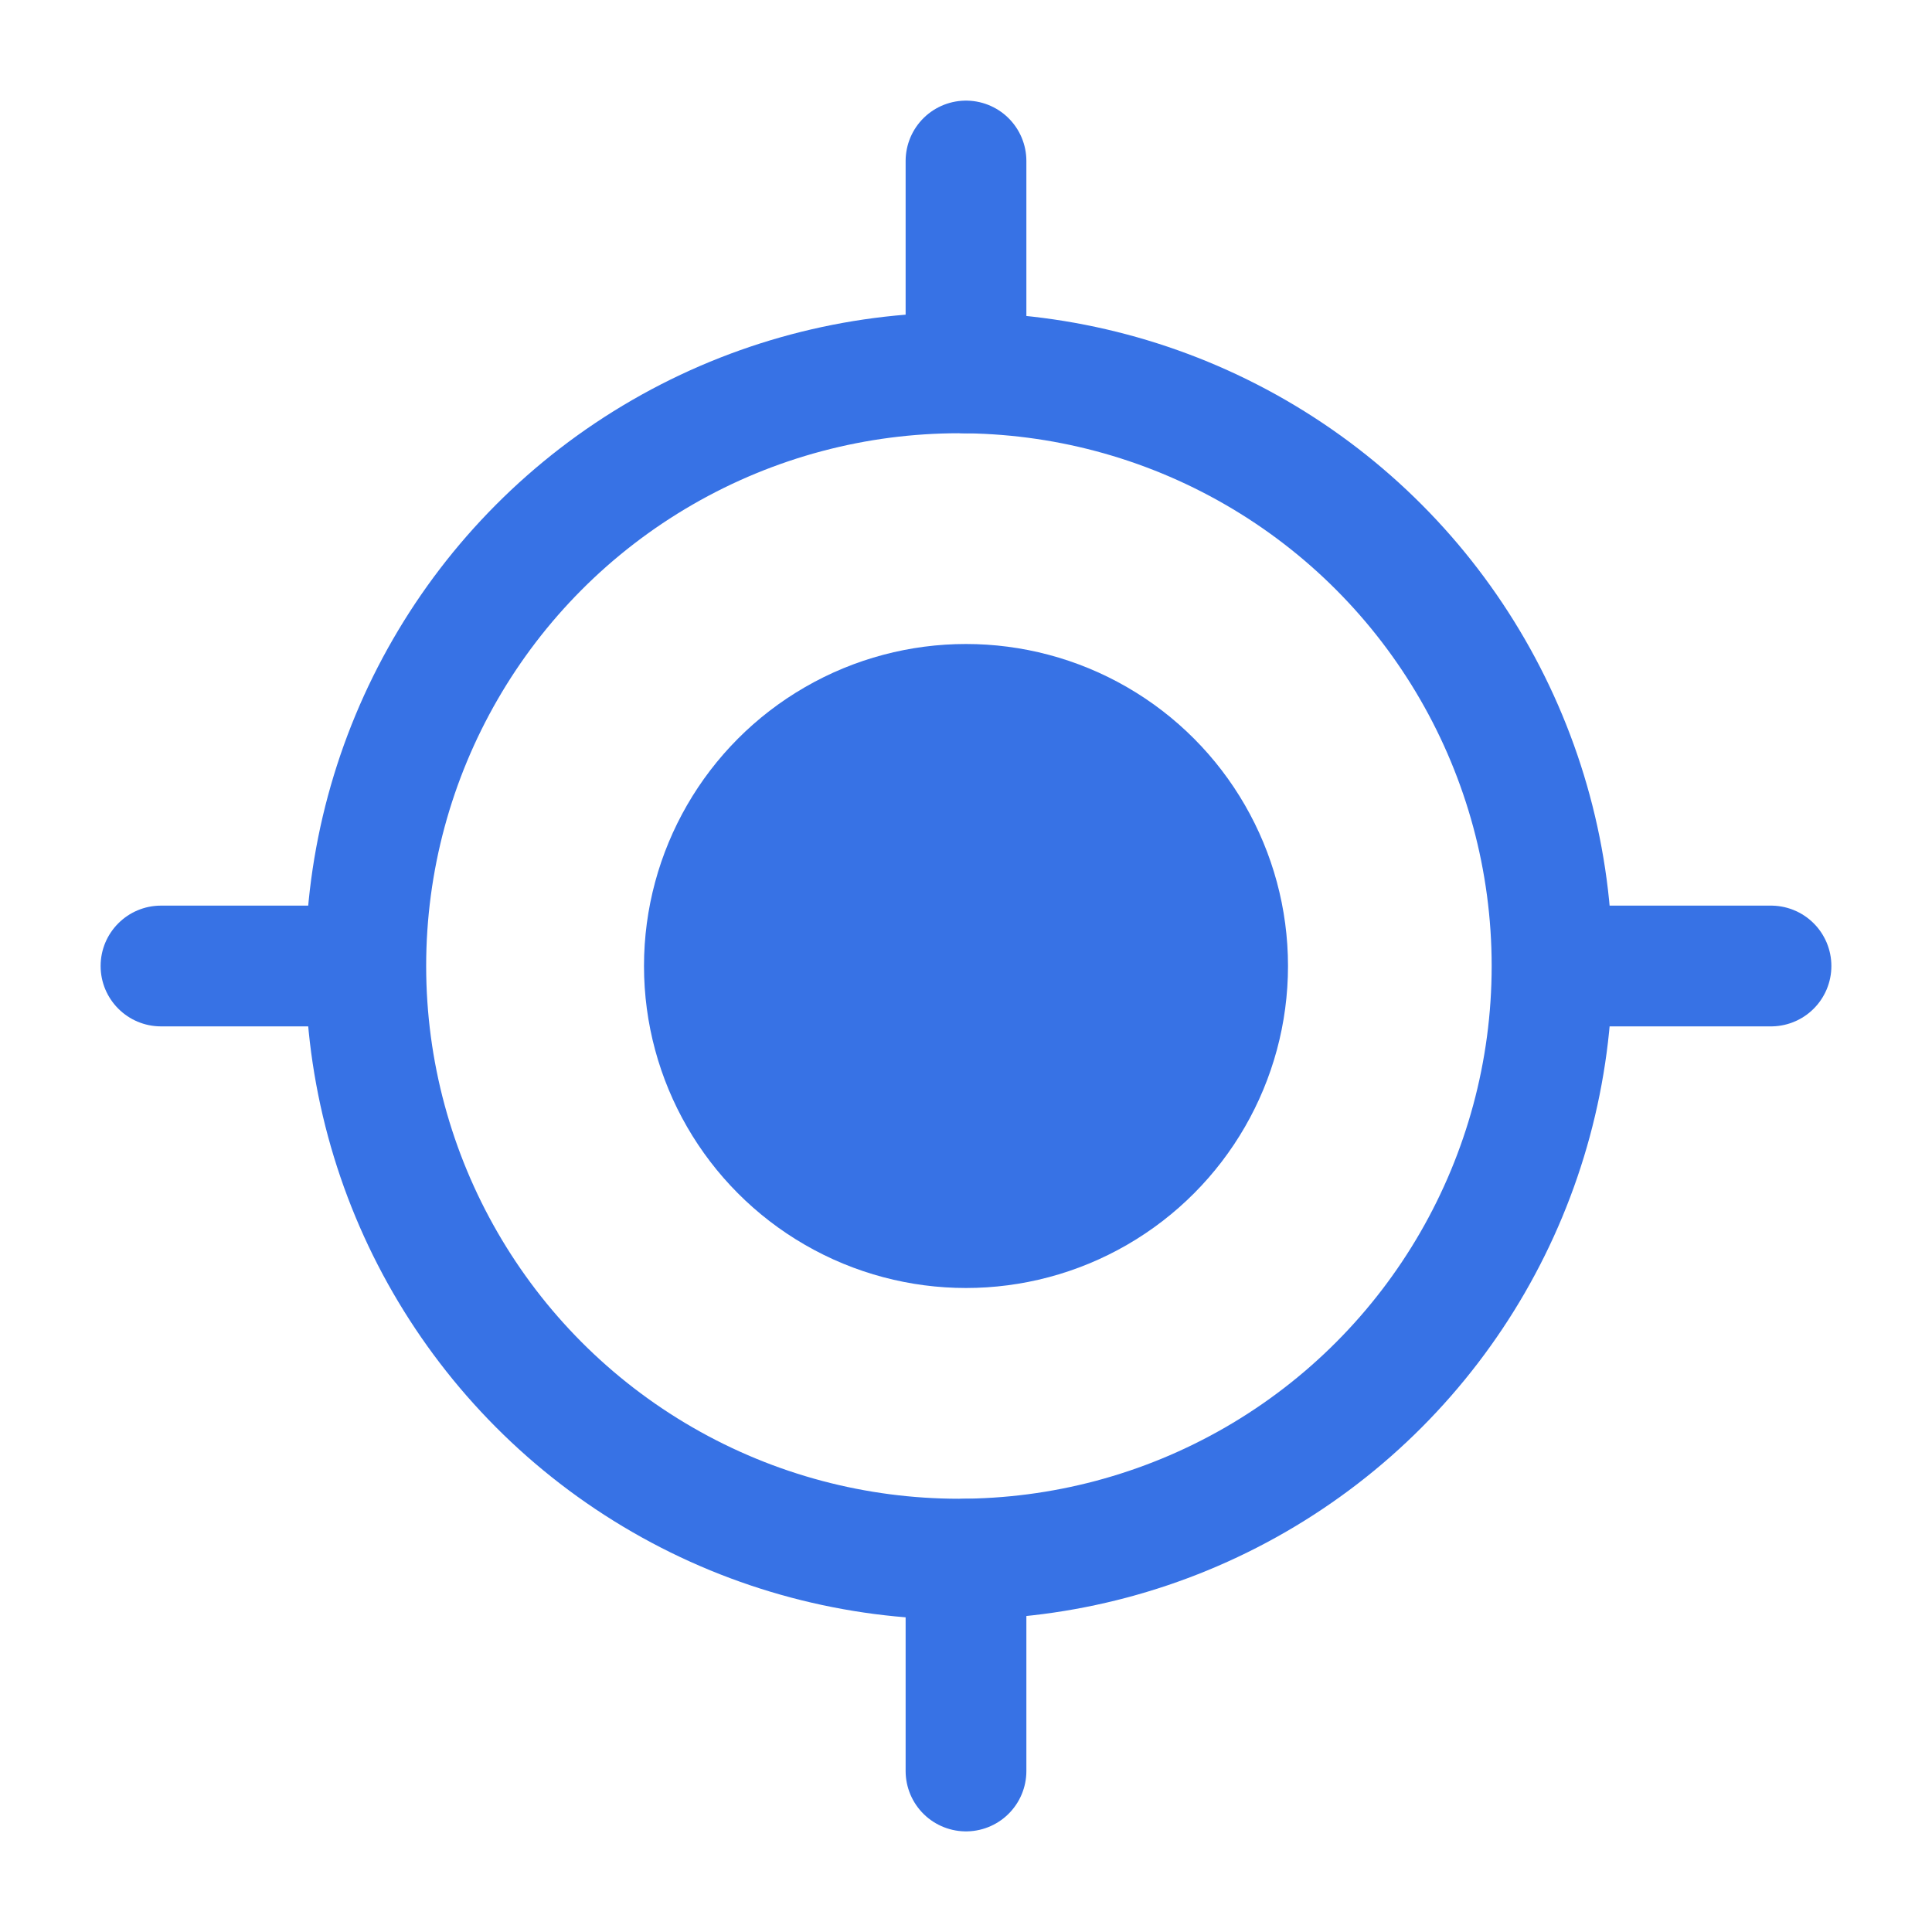
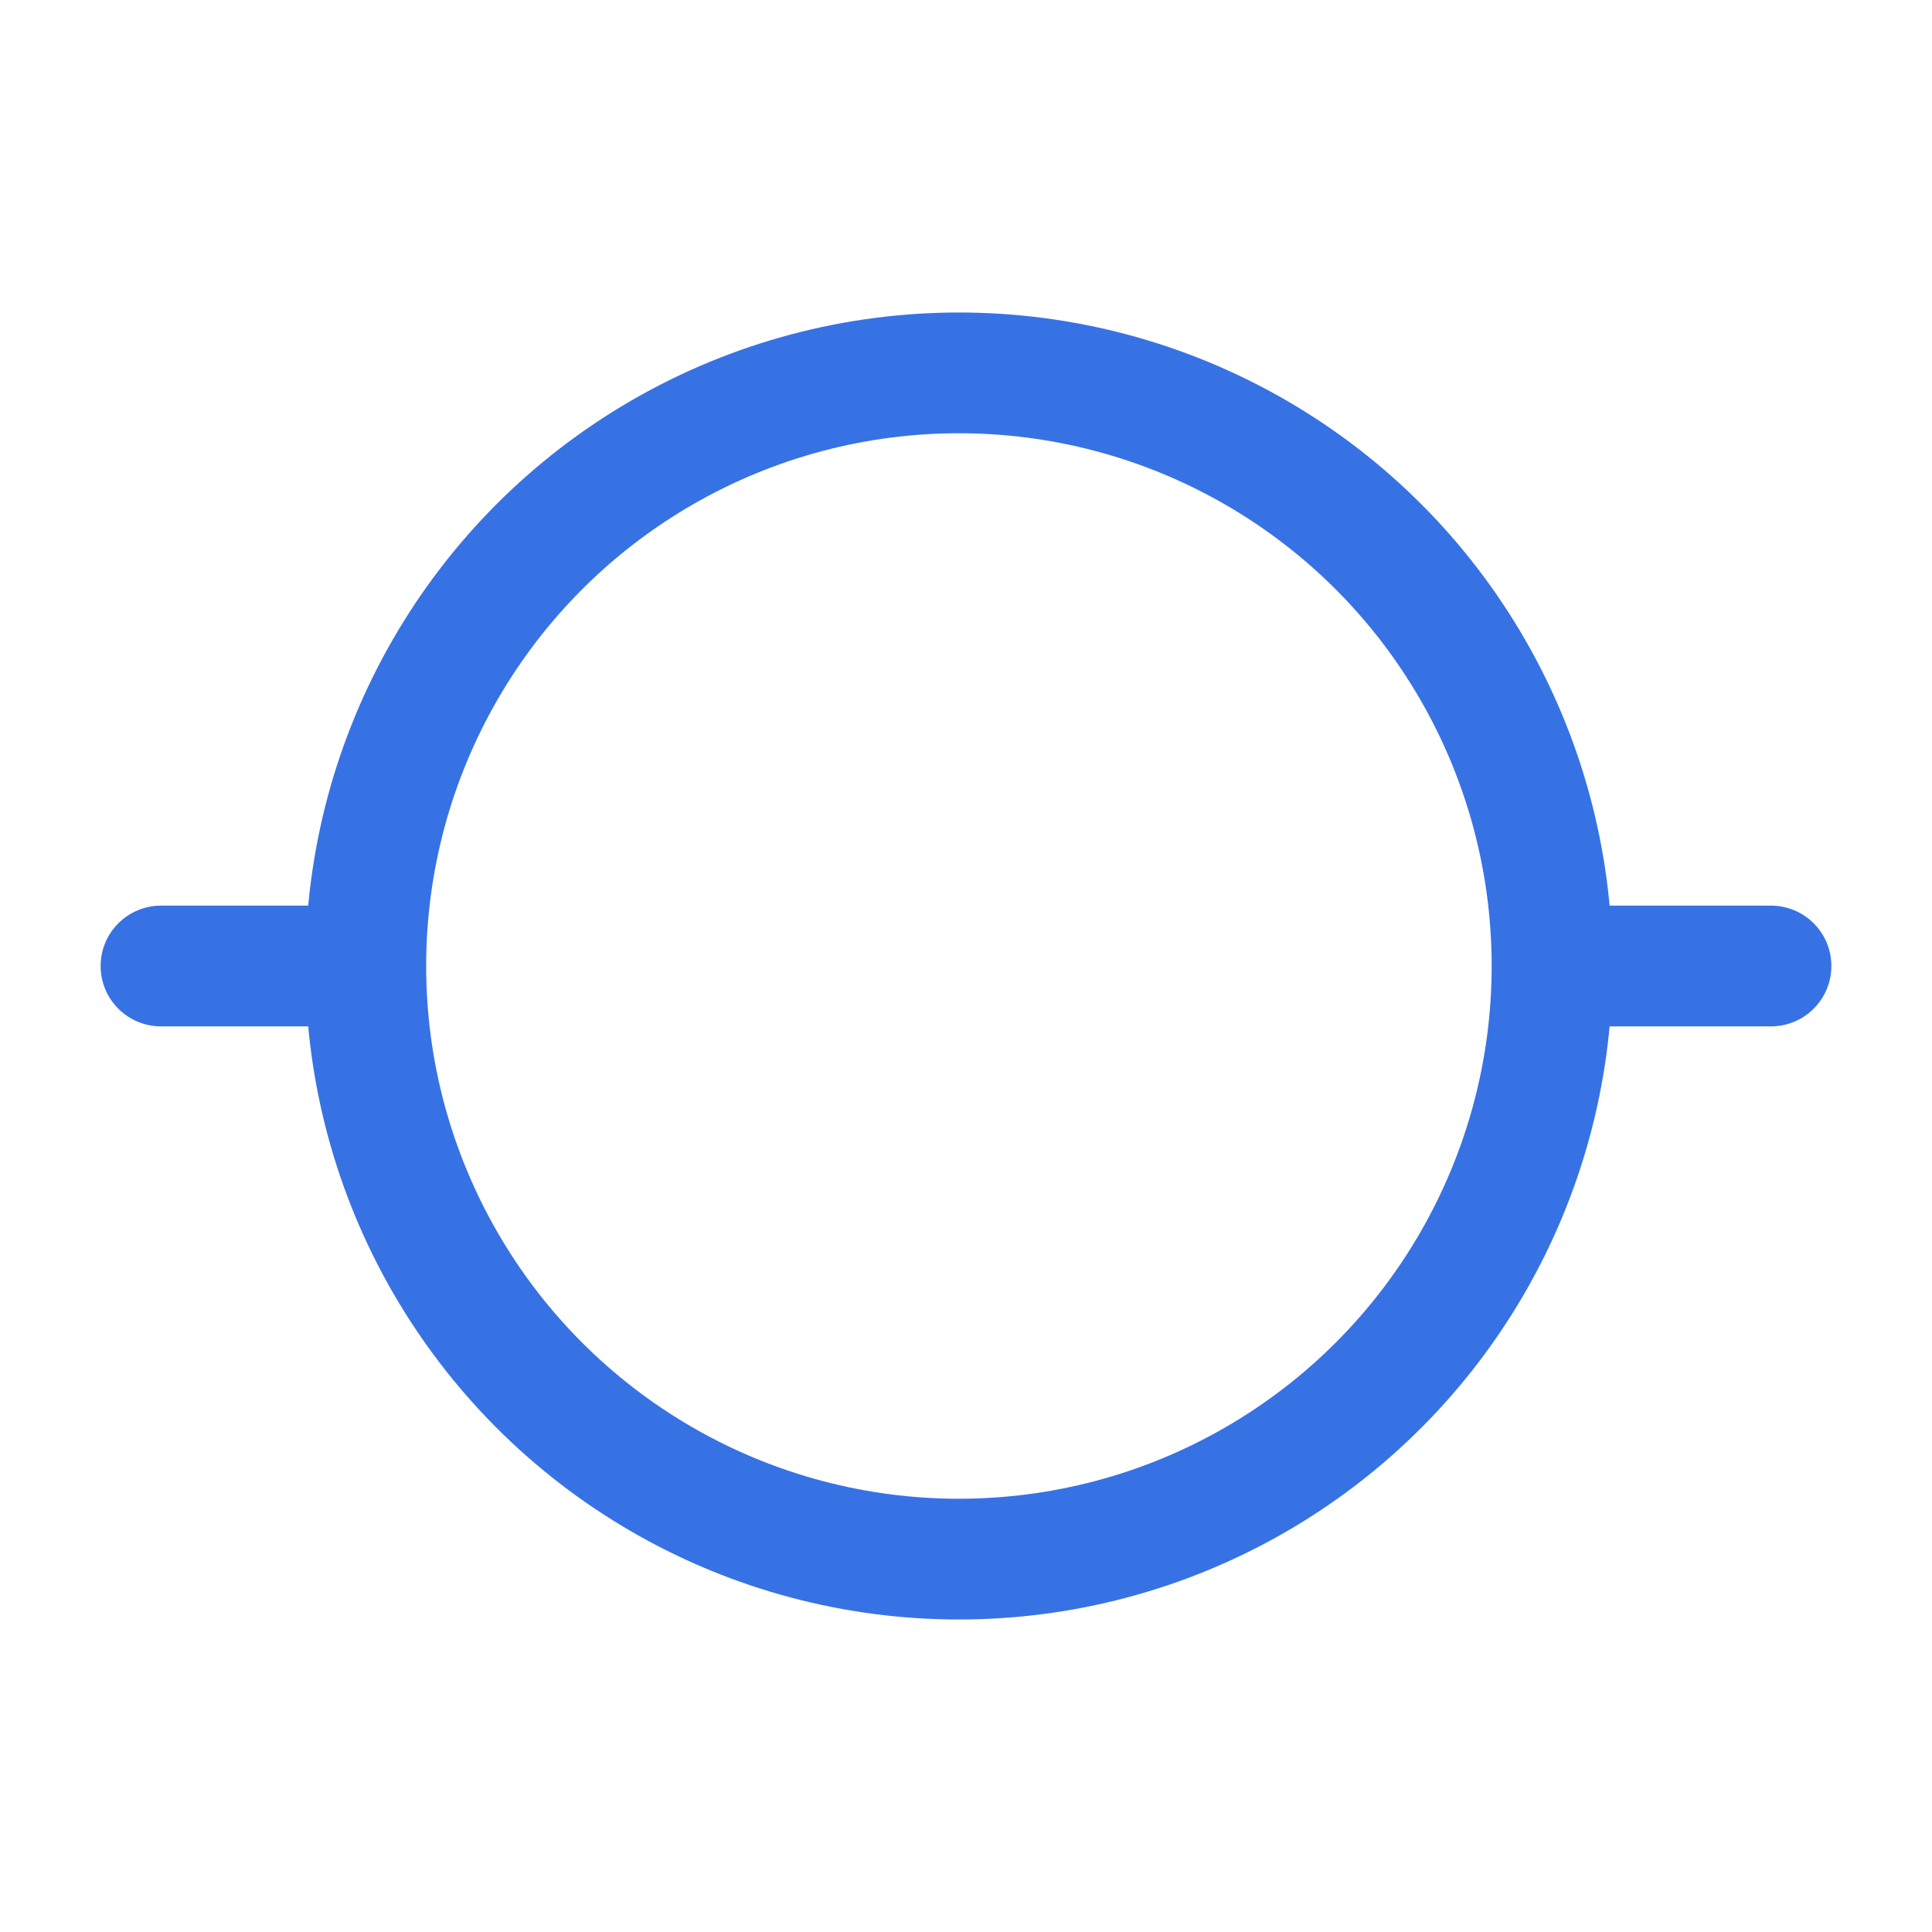
<svg xmlns="http://www.w3.org/2000/svg" width="24" height="24" viewBox="0 0 24 24" fill="none">
  <circle cx="11.912" cy="12" r="7.368" stroke="#3772E5" stroke-width="1.5" />
-   <circle cx="12" cy="12" r="4" fill="#3772E5" />
-   <path d="M12 4.632V2" stroke="#3772E5" stroke-width="1.5" stroke-linecap="round" />
-   <path d="M12 22V19.369" stroke="#3772E5" stroke-width="1.5" stroke-linecap="round" />
  <path d="M19.368 12L22 12" stroke="#3772E5" stroke-width="1.5" stroke-linecap="round" />
  <path d="M2 11.25C1.586 11.25 1.25 11.586 1.25 12C1.25 12.414 1.586 12.75 2 12.75L2 11.25ZM2 12L2 12.75L4.631 12.75L4.631 12L4.631 11.25L2 11.25L2 12Z" fill="#3772E5" />
</svg>